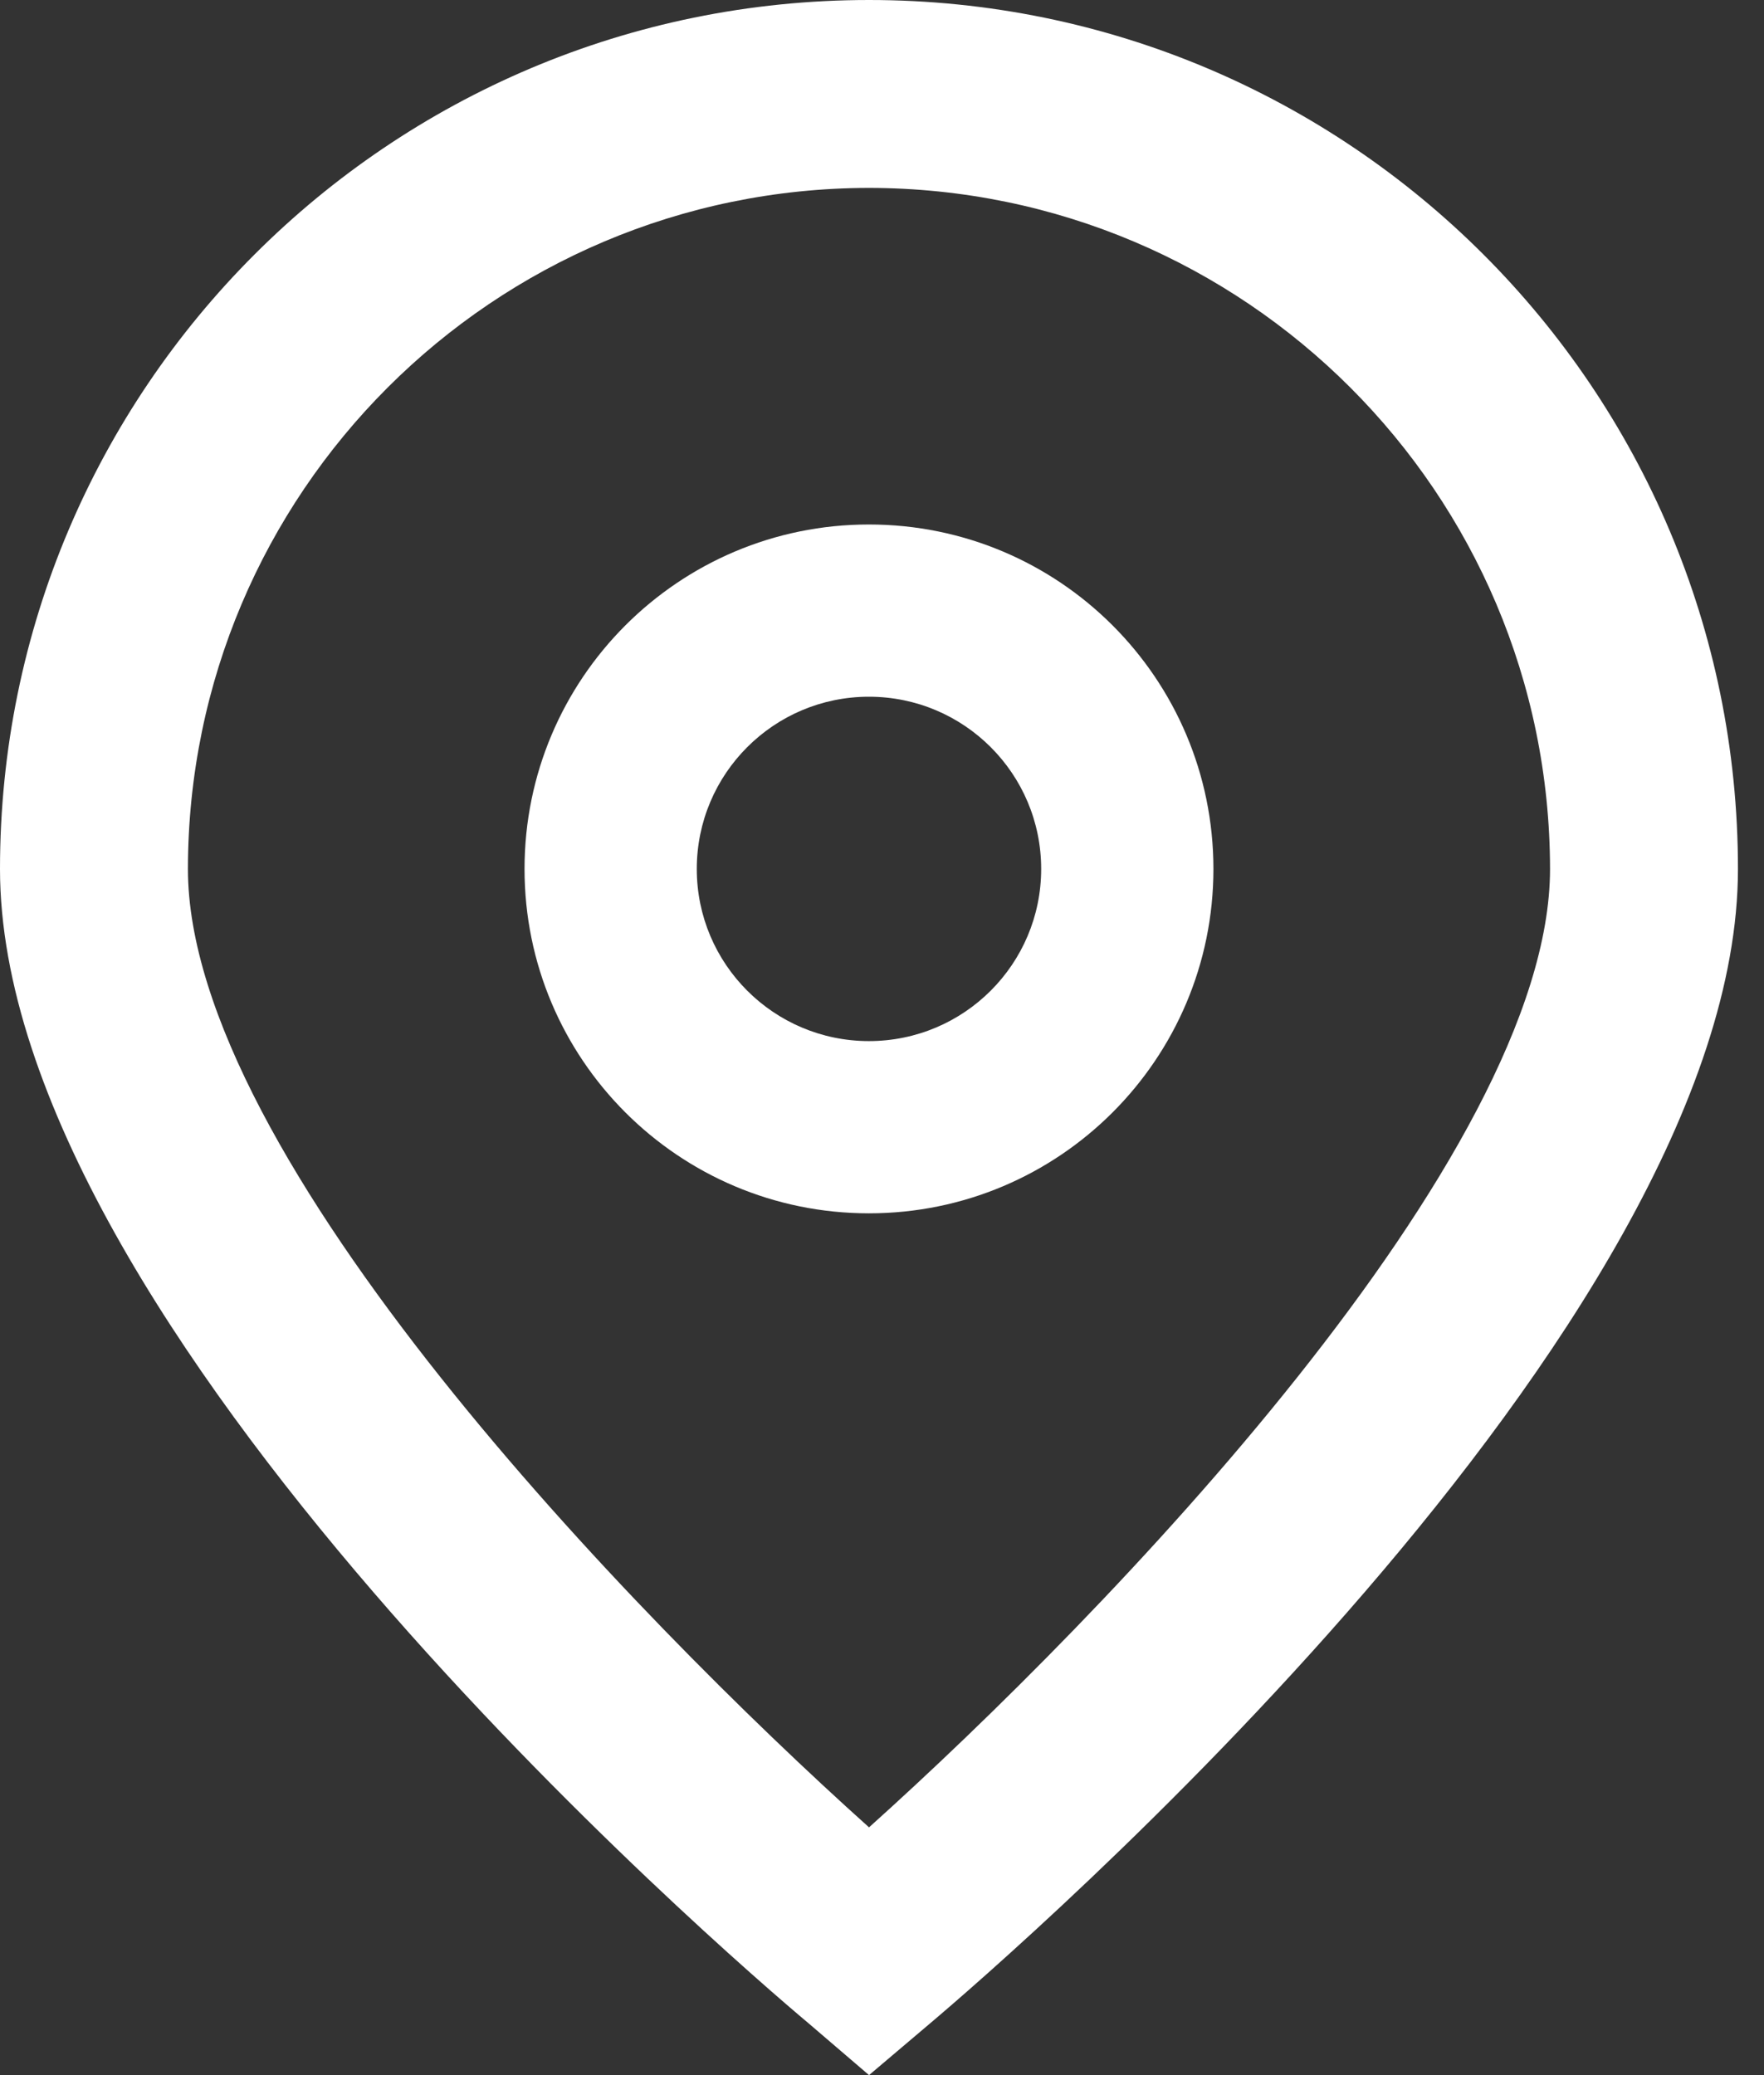
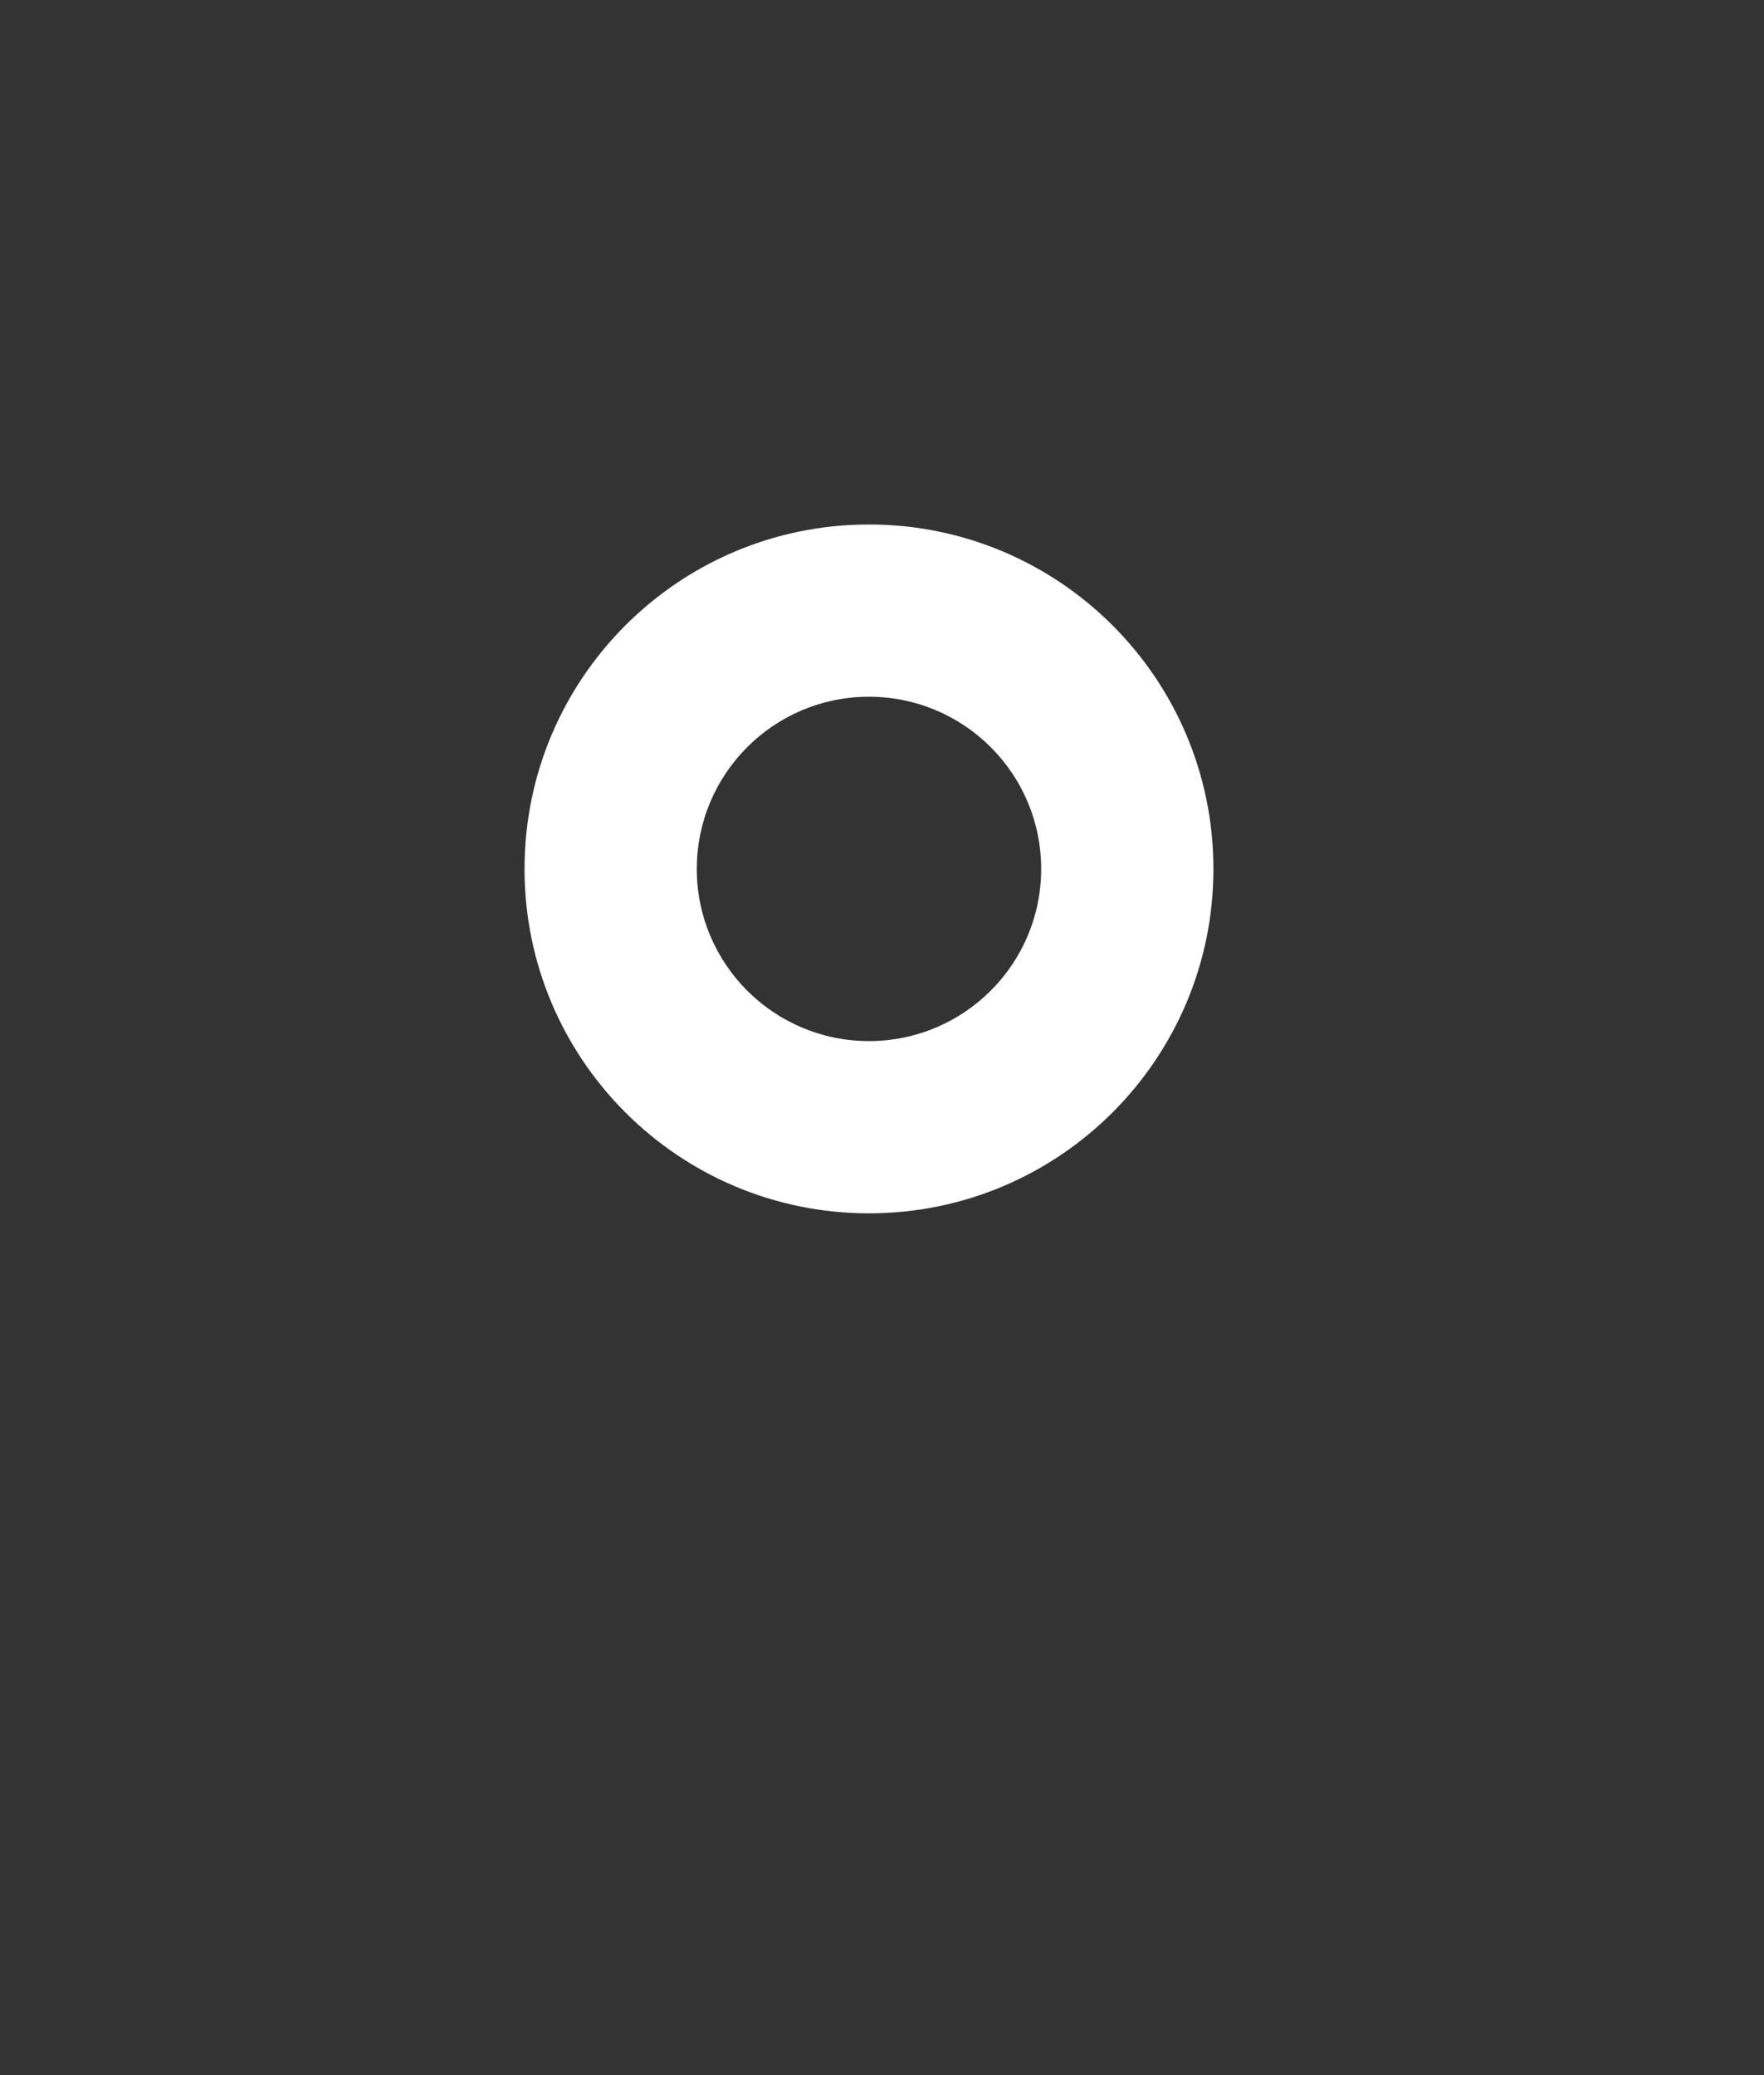
<svg xmlns="http://www.w3.org/2000/svg" width="17" height="20" viewBox="0 0 17 20" fill="none">
  <rect x="0" y="0" width="17" height="20" fill="#333333" stroke="none" />
-   <path d="M8.375 20L7.794 19.502C6.993 18.831 0 12.792 0 8.375C0 3.749 3.749 0 8.375 0C13 0 16.749 3.749 16.749 8.375C16.749 12.792 9.756 18.831 8.959 19.505L8.375 20ZM8.375 1.811C4.751 1.815 1.815 4.751 1.811 8.375C1.811 11.15 6.113 15.583 8.375 17.612C10.636 15.582 14.938 11.146 14.938 8.375C14.934 4.751 11.998 1.815 8.375 1.811Z" fill="white" />
  <path d="M8.374 11.694C6.541 11.694 5.055 10.208 5.055 8.375C5.055 6.541 6.541 5.055 8.374 5.055C10.208 5.055 11.694 6.541 11.694 8.375C11.694 10.208 10.208 11.694 8.374 11.694ZM8.374 6.715C7.458 6.715 6.715 7.458 6.715 8.375C6.715 9.291 7.458 10.034 8.374 10.034C9.291 10.034 10.034 9.291 10.034 8.375C10.034 7.458 9.291 6.715 8.374 6.715Z" fill="white" />
</svg>